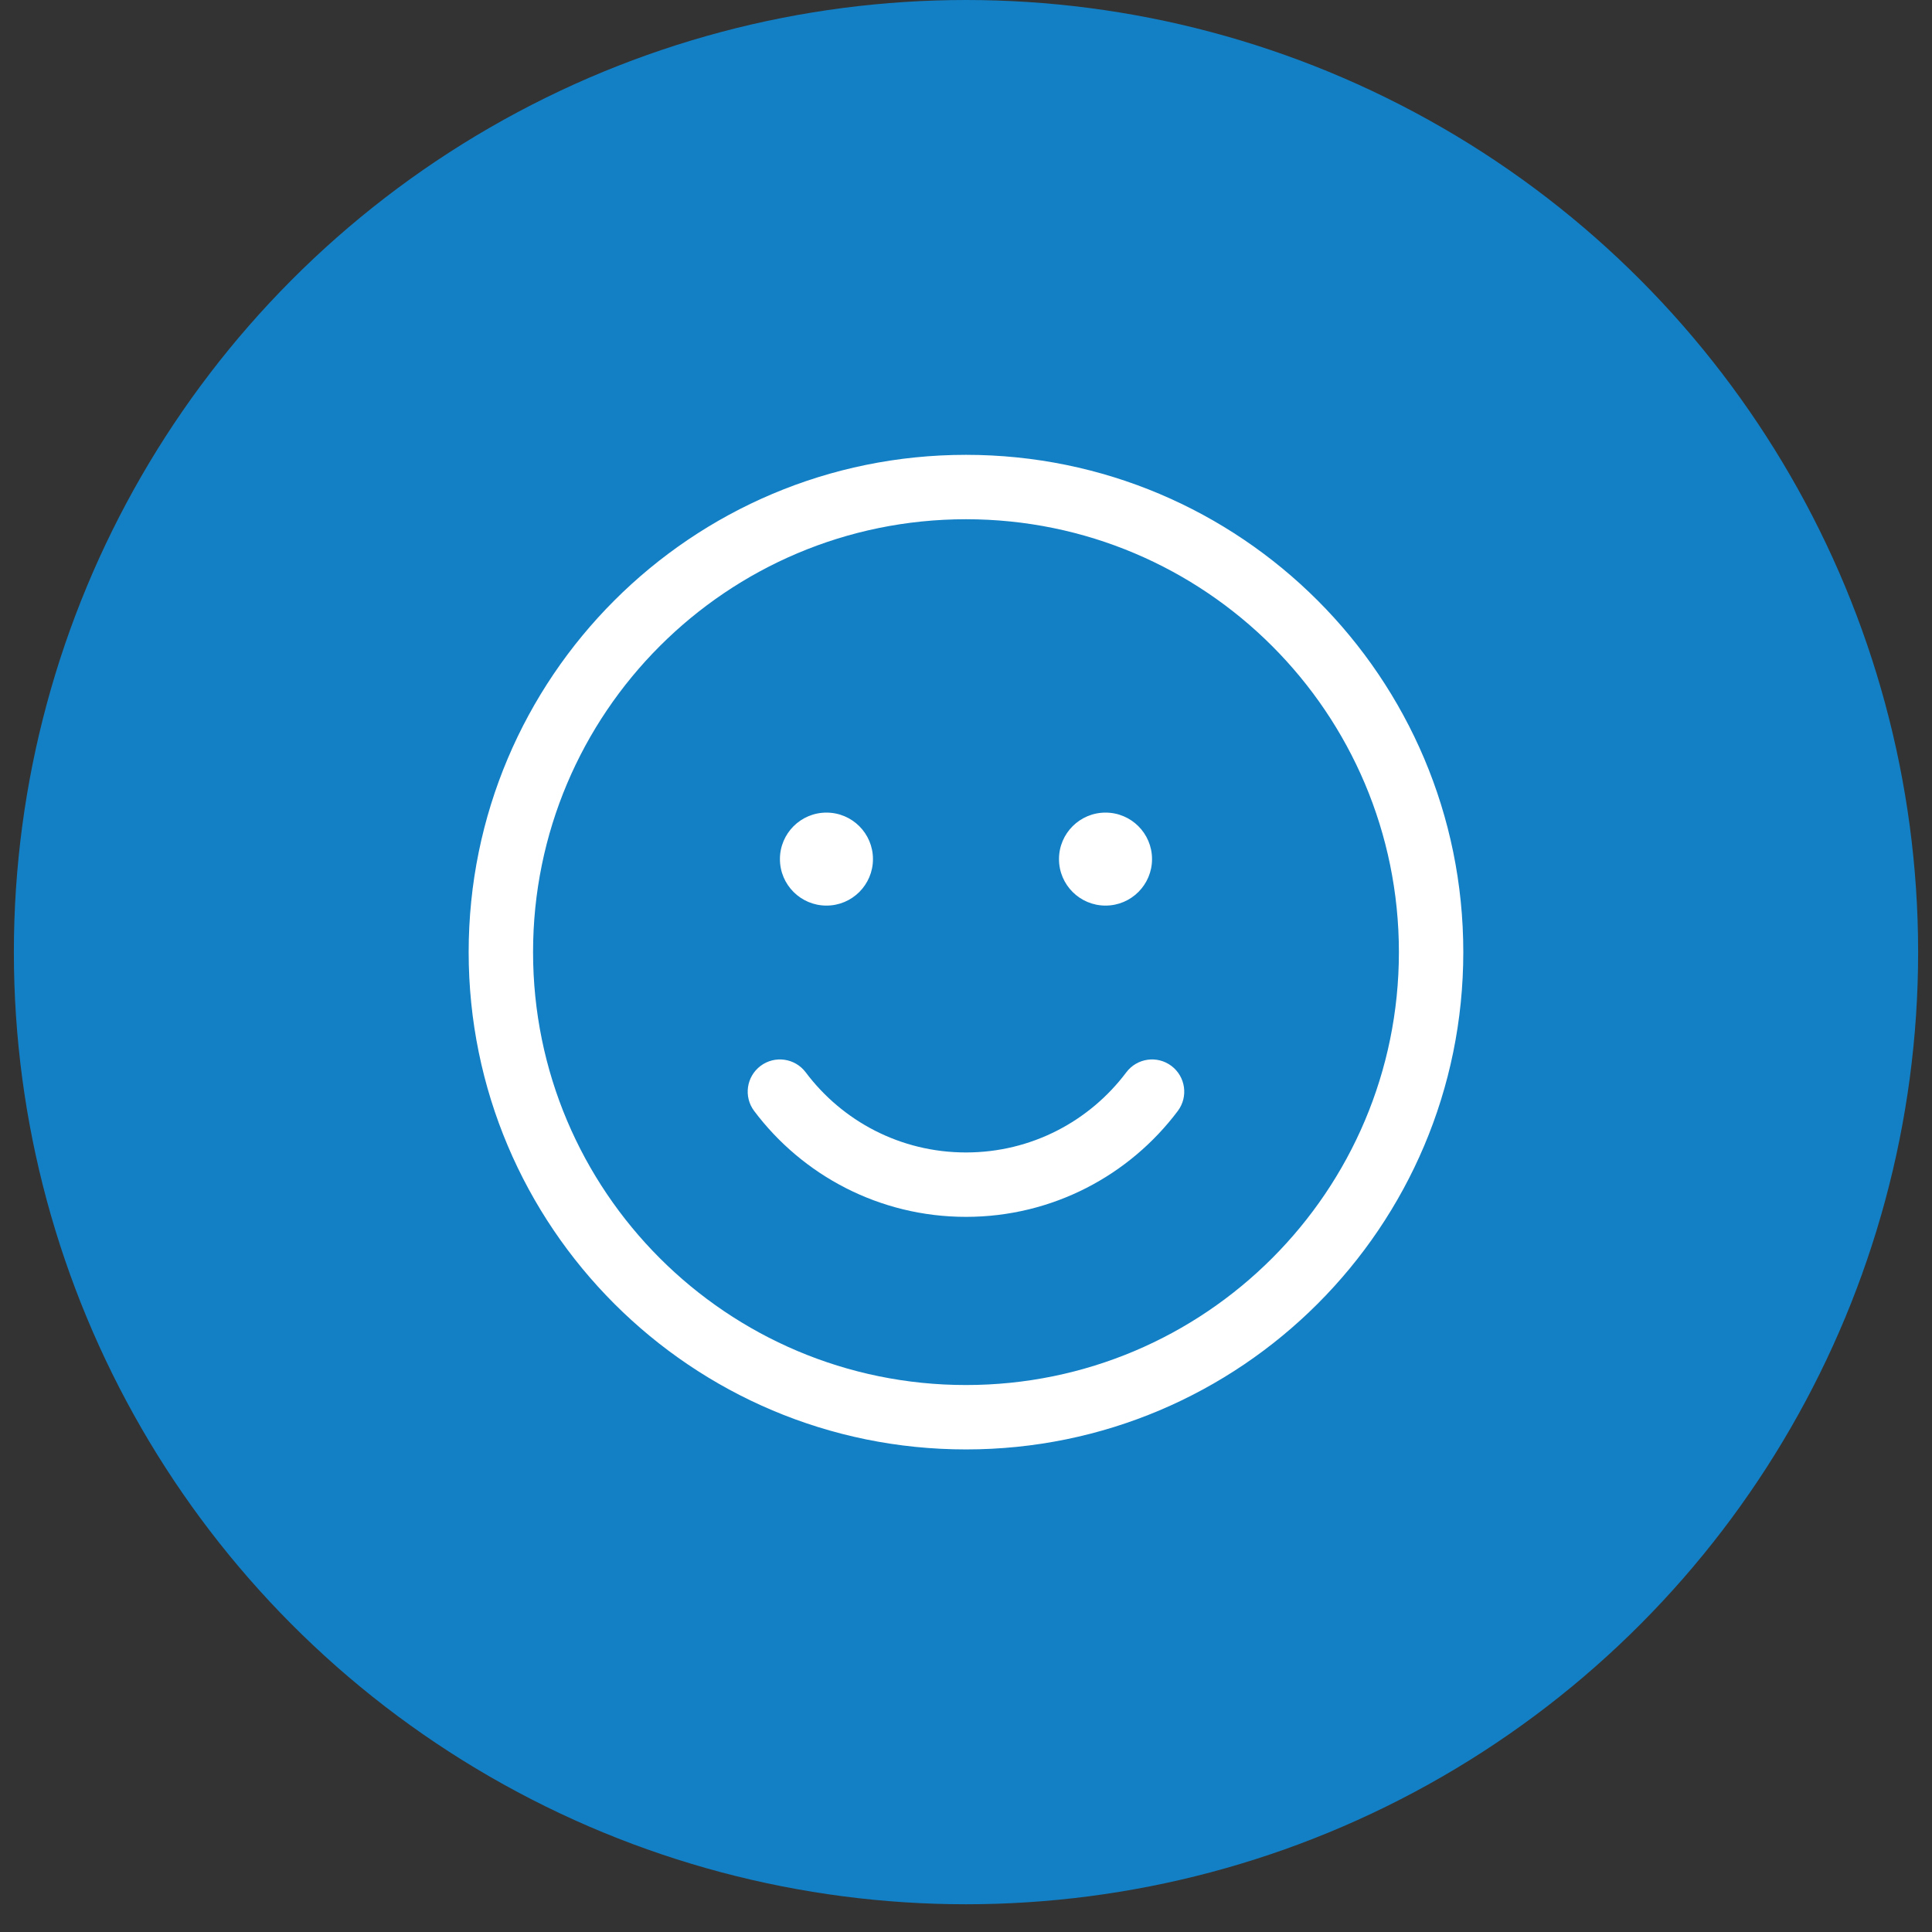
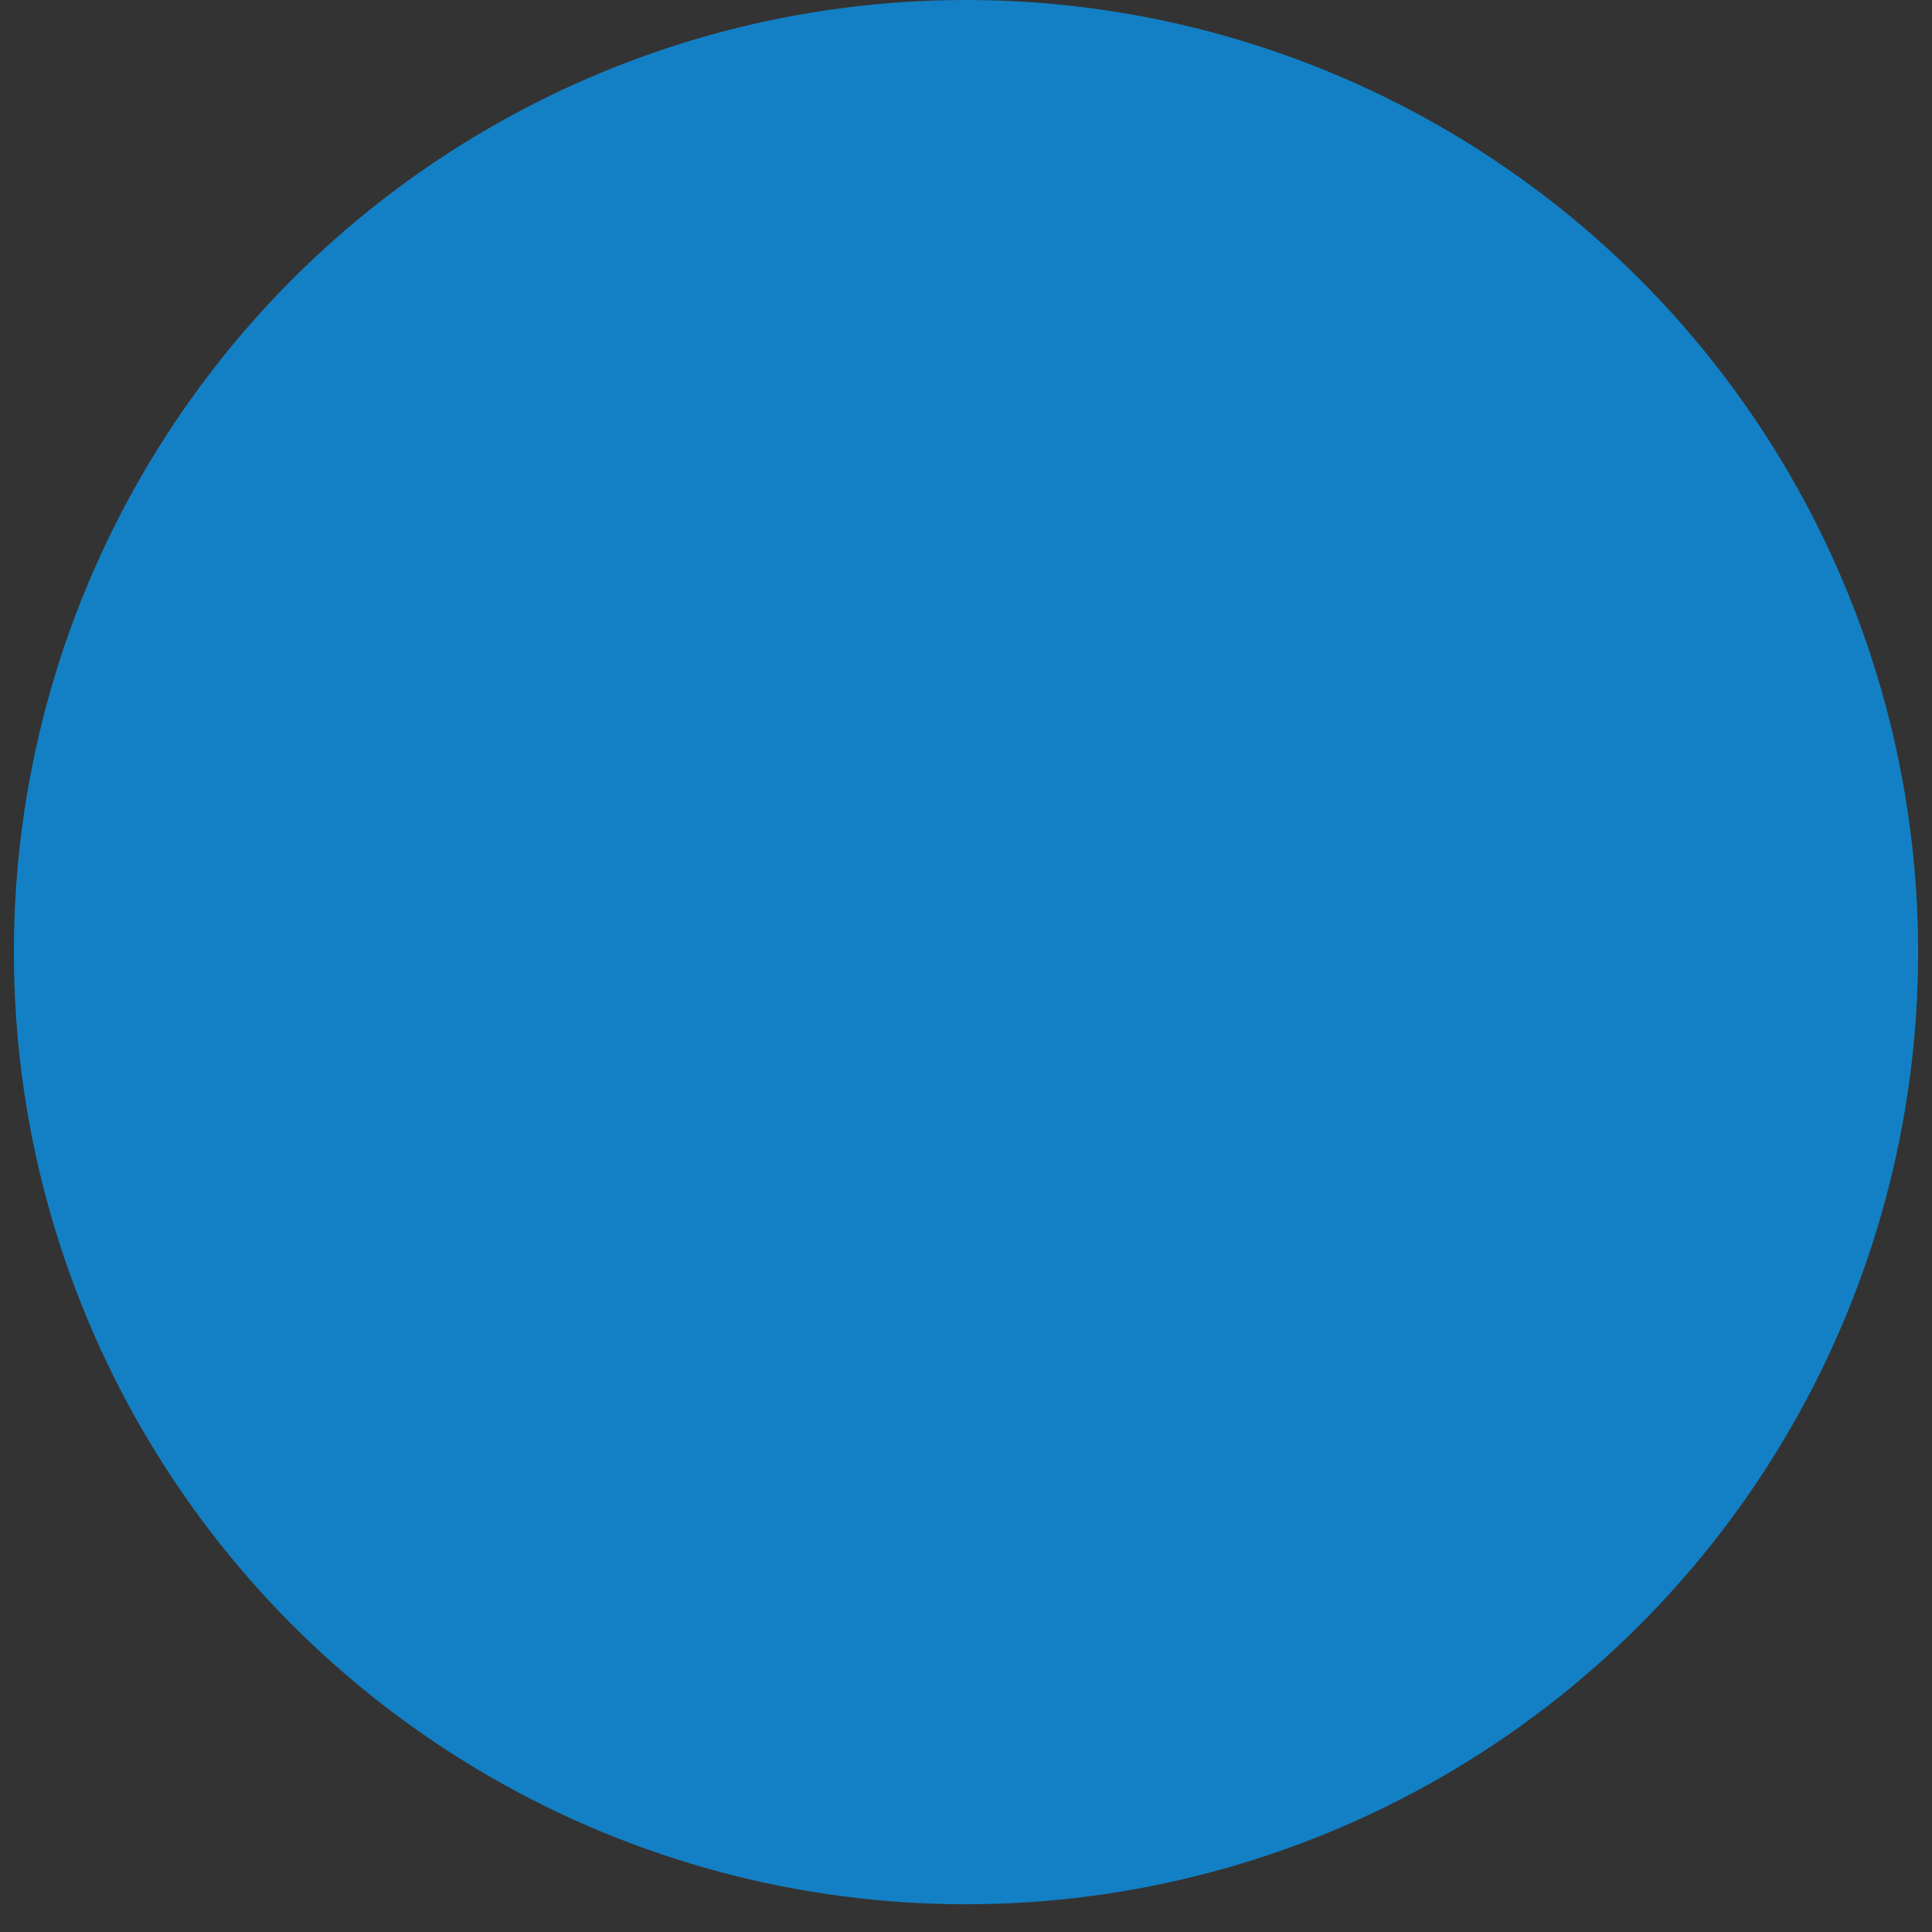
<svg xmlns="http://www.w3.org/2000/svg" width="45" height="45" viewBox="0 0 45 45" fill="none">
  <rect x="0" y="0" width="45" height="45" fill="#333333" stroke="none" />
  <circle cx="22.5" cy="22.177" r="22.177" fill="#1380C5" />
-   <path fill-rule="evenodd" clip-rule="evenodd" d="M22.5 10.594C16.102 10.594 10.916 15.78 10.916 22.177C10.916 28.574 16.102 33.76 22.5 33.76C28.897 33.76 34.083 28.574 34.083 22.177C34.083 15.78 28.897 10.594 22.5 10.594ZM12.416 22.177C12.416 16.608 16.931 12.094 22.5 12.094C28.069 12.094 32.583 16.608 32.583 22.177C32.583 27.746 28.069 32.26 22.5 32.26C16.931 32.26 12.416 27.746 12.416 22.177ZM18.766 24.976C18.517 24.645 18.047 24.578 17.715 24.827C17.384 25.076 17.317 25.546 17.566 25.877C18.69 27.373 20.482 28.343 22.5 28.343C24.518 28.343 26.309 27.373 27.433 25.877C27.682 25.546 27.615 25.076 27.284 24.827C26.953 24.578 26.483 24.645 26.234 24.976C25.381 26.112 24.026 26.843 22.5 26.843C20.973 26.843 19.618 26.112 18.766 24.976ZM20.333 20.01C20.333 20.608 19.848 21.093 19.25 21.093C18.651 21.093 18.166 20.608 18.166 20.01C18.166 19.412 18.651 18.927 19.25 18.927C19.848 18.927 20.333 19.412 20.333 20.01ZM25.75 21.093C26.348 21.093 26.833 20.608 26.833 20.01C26.833 19.412 26.348 18.927 25.75 18.927C25.151 18.927 24.666 19.412 24.666 20.01C24.666 20.608 25.151 21.093 25.75 21.093Z" fill="white" />
</svg>